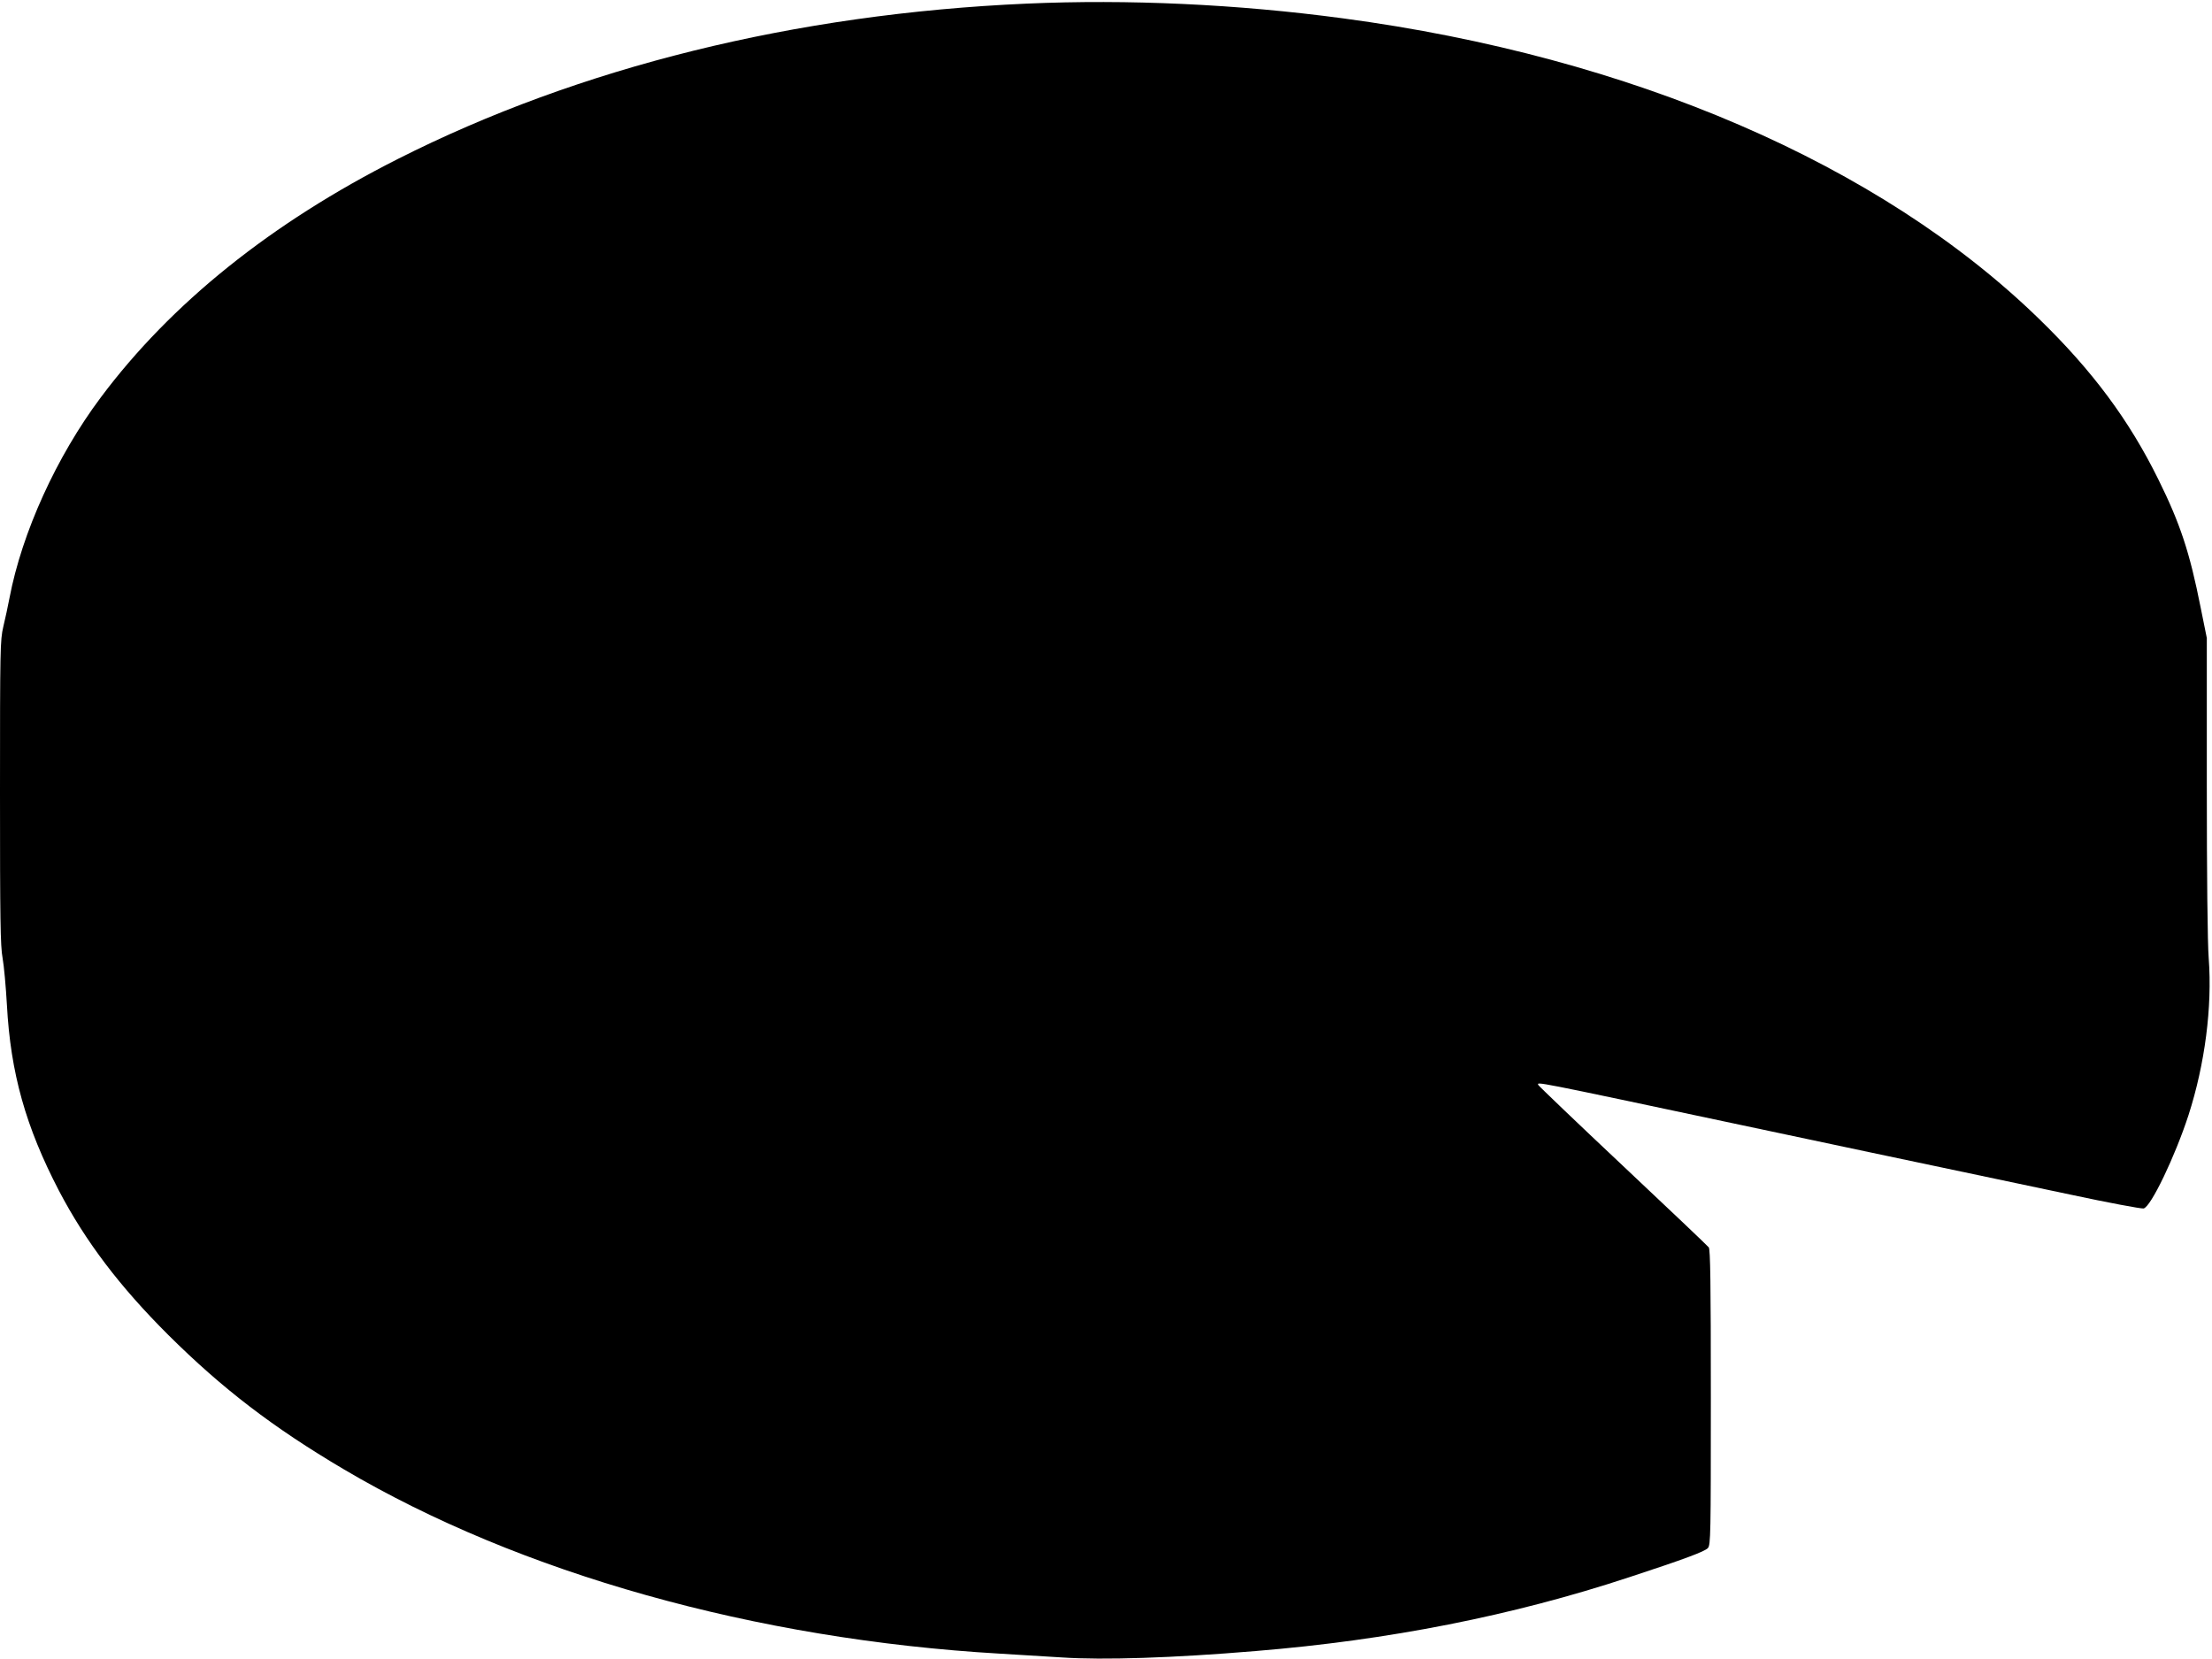
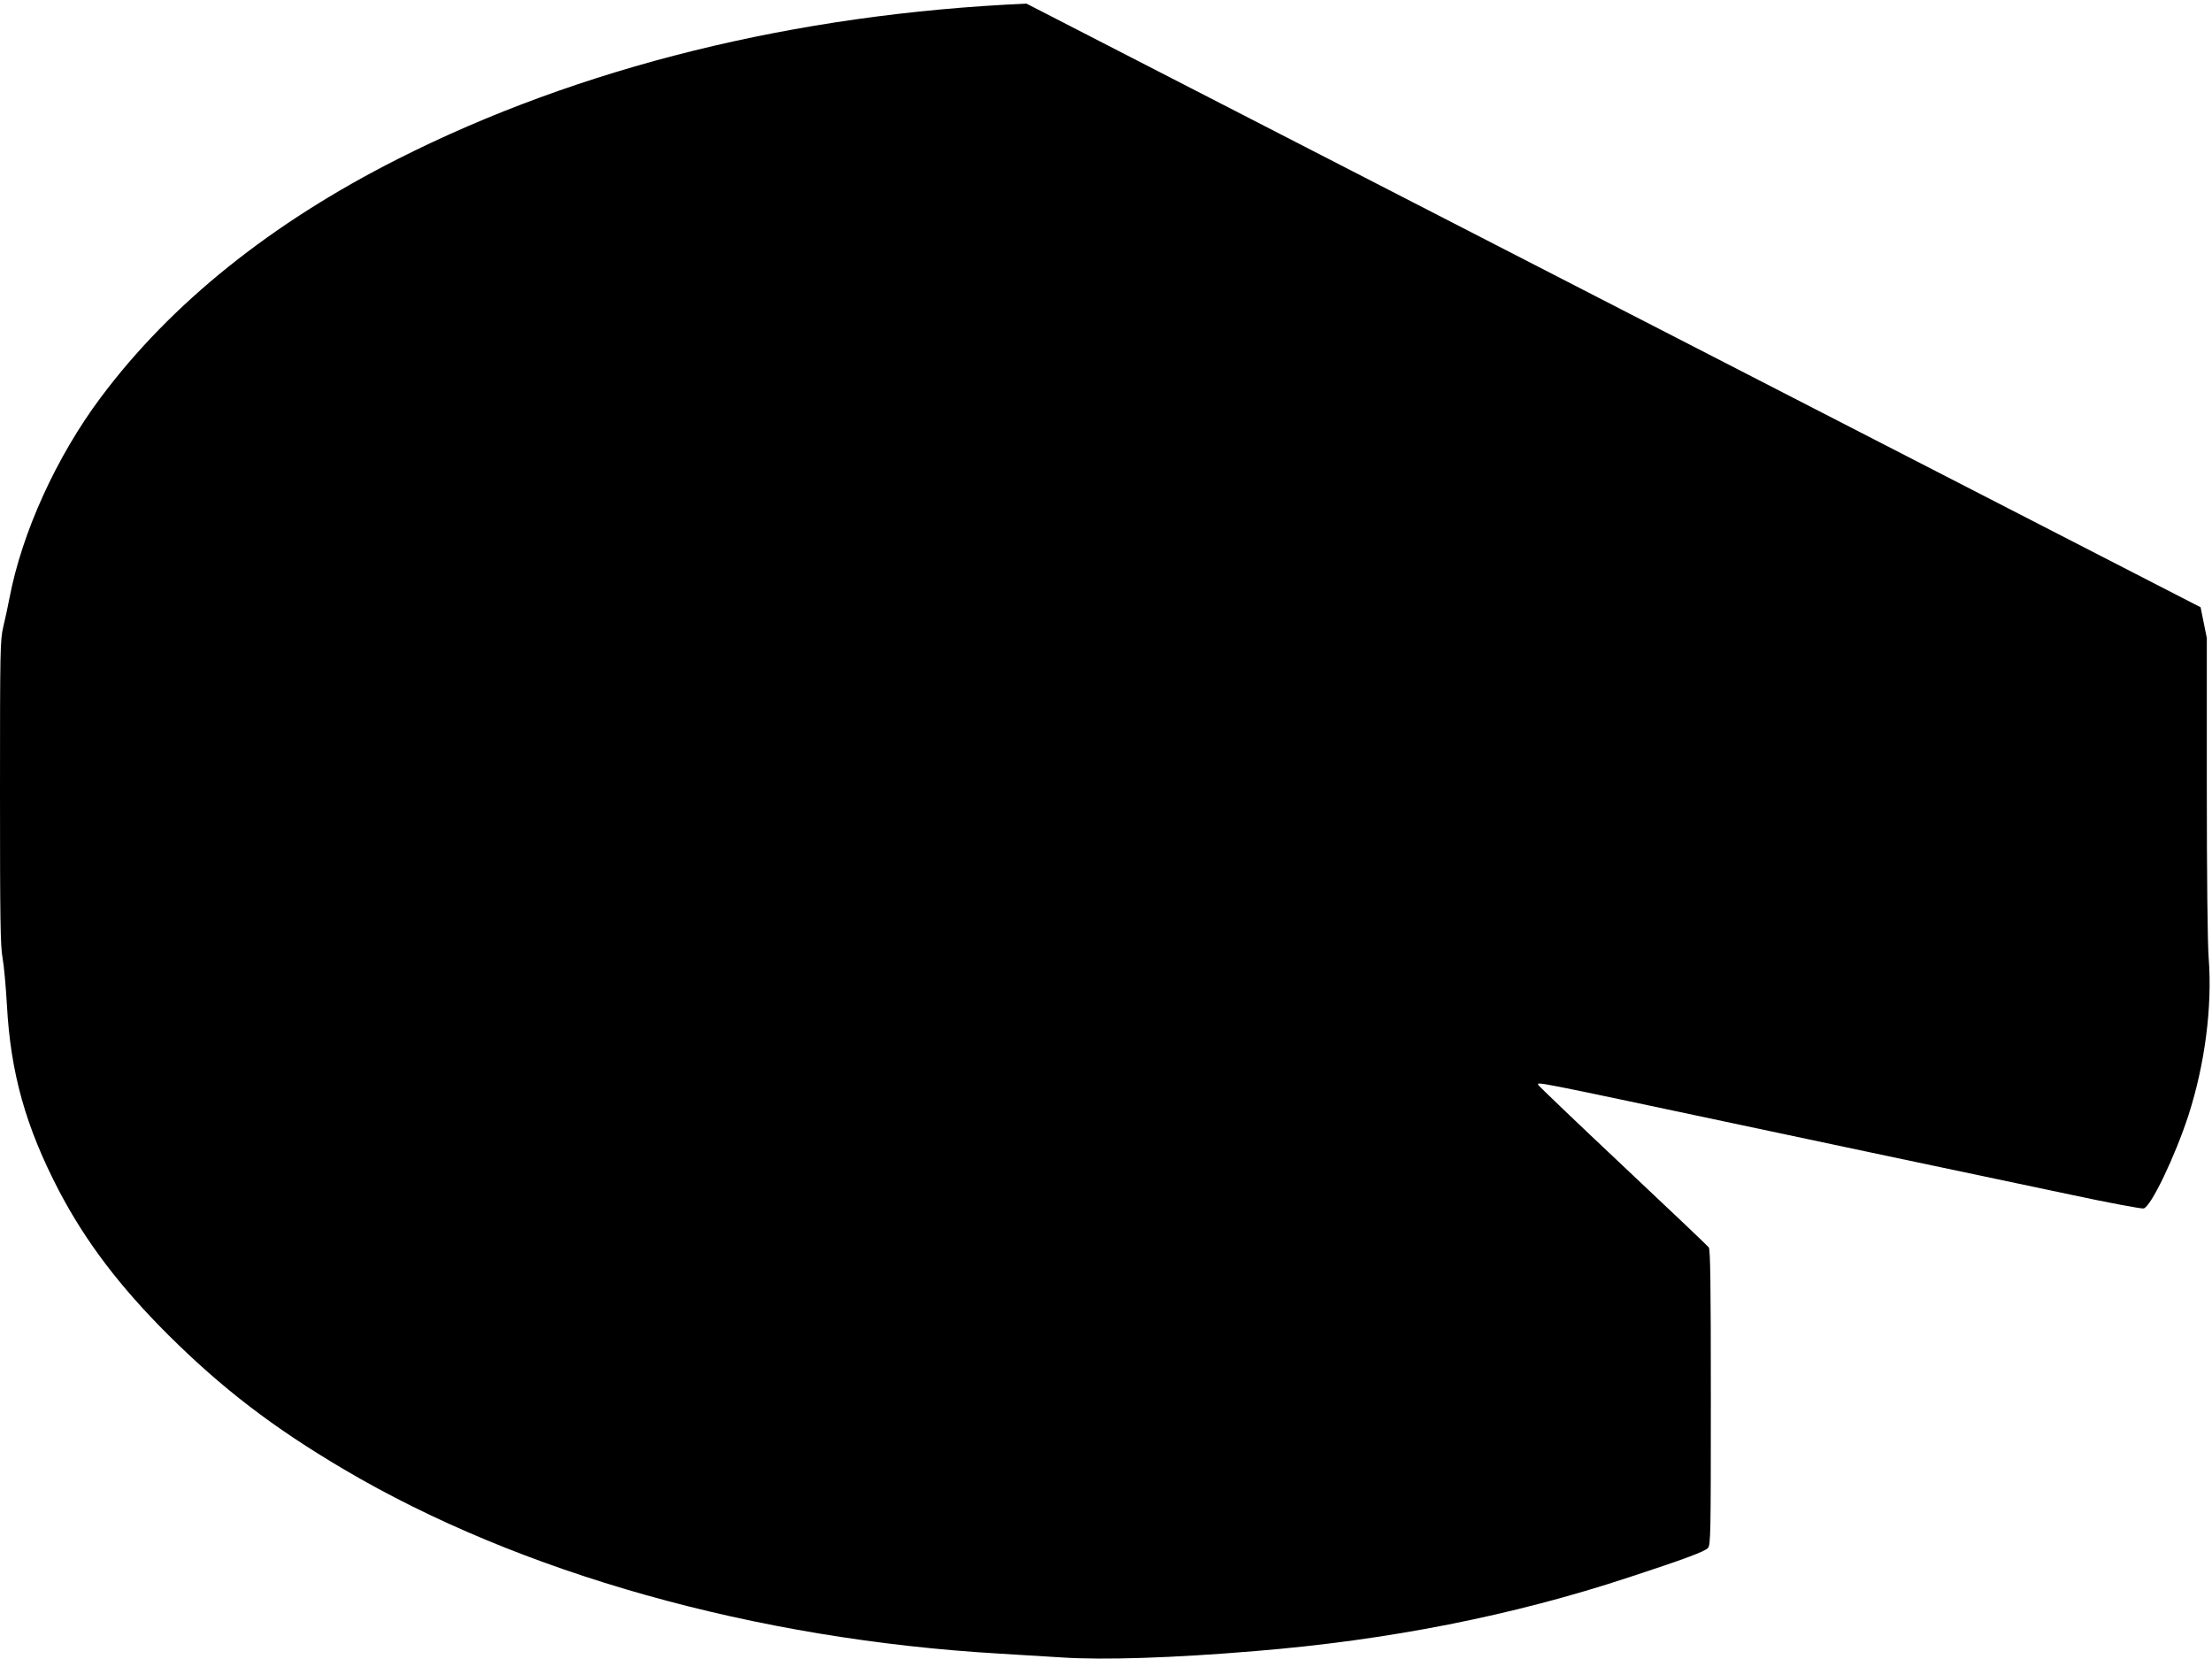
<svg xmlns="http://www.w3.org/2000/svg" version="1.0" width="1280pt" height="960pt" viewBox="0 0 1280 960" preserveAspectRatio="xMidYMid meet">
  <g transform="translate(0,960) scale(0.1,-0.1)" fill="#000000" stroke="none">
-     <path d="M5940 9579 c-1339 -59 -2588 -368 -3638 -899 -732 -370 -1312 -835 -1719 -1380 -256 -342 -456 -782 -528 -1160 -9 -47 -25 -122 -36 -167 -18 -78 -19 -124 -19 -958 0 -730 2 -891 15 -959 8 -44 19 -166 25 -271 21 -394 109 -706 301 -1075 154 -294 352 -555 633 -835 313 -311 607 -536 1015 -777 1019 -602 2383 -985 3796 -1067 99 -6 261 -16 360 -22 240 -16 642 -3 1120 37 770 63 1487 204 2165 428 317 104 435 148 453 168 16 19 17 75 17 872 0 667 -3 856 -12 868 -7 9 -231 222 -498 473 -267 251 -486 461 -488 466 -8 20 -52 29 1173 -231 527 -112 849 -180 1907 -403 219 -47 408 -82 422 -80 42 8 182 301 260 540 95 295 138 626 117 907 -7 87 -11 486 -11 999 l0 855 -36 178 c-63 318 -118 484 -244 739 -169 343 -381 629 -691 930 -920 895 -2358 1516 -4029 1739 -612 82 -1243 111 -1830 85z" />
+     <path d="M5940 9579 c-1339 -59 -2588 -368 -3638 -899 -732 -370 -1312 -835 -1719 -1380 -256 -342 -456 -782 -528 -1160 -9 -47 -25 -122 -36 -167 -18 -78 -19 -124 -19 -958 0 -730 2 -891 15 -959 8 -44 19 -166 25 -271 21 -394 109 -706 301 -1075 154 -294 352 -555 633 -835 313 -311 607 -536 1015 -777 1019 -602 2383 -985 3796 -1067 99 -6 261 -16 360 -22 240 -16 642 -3 1120 37 770 63 1487 204 2165 428 317 104 435 148 453 168 16 19 17 75 17 872 0 667 -3 856 -12 868 -7 9 -231 222 -498 473 -267 251 -486 461 -488 466 -8 20 -52 29 1173 -231 527 -112 849 -180 1907 -403 219 -47 408 -82 422 -80 42 8 182 301 260 540 95 295 138 626 117 907 -7 87 -11 486 -11 999 l0 855 -36 178 z" />
  </g>
</svg>